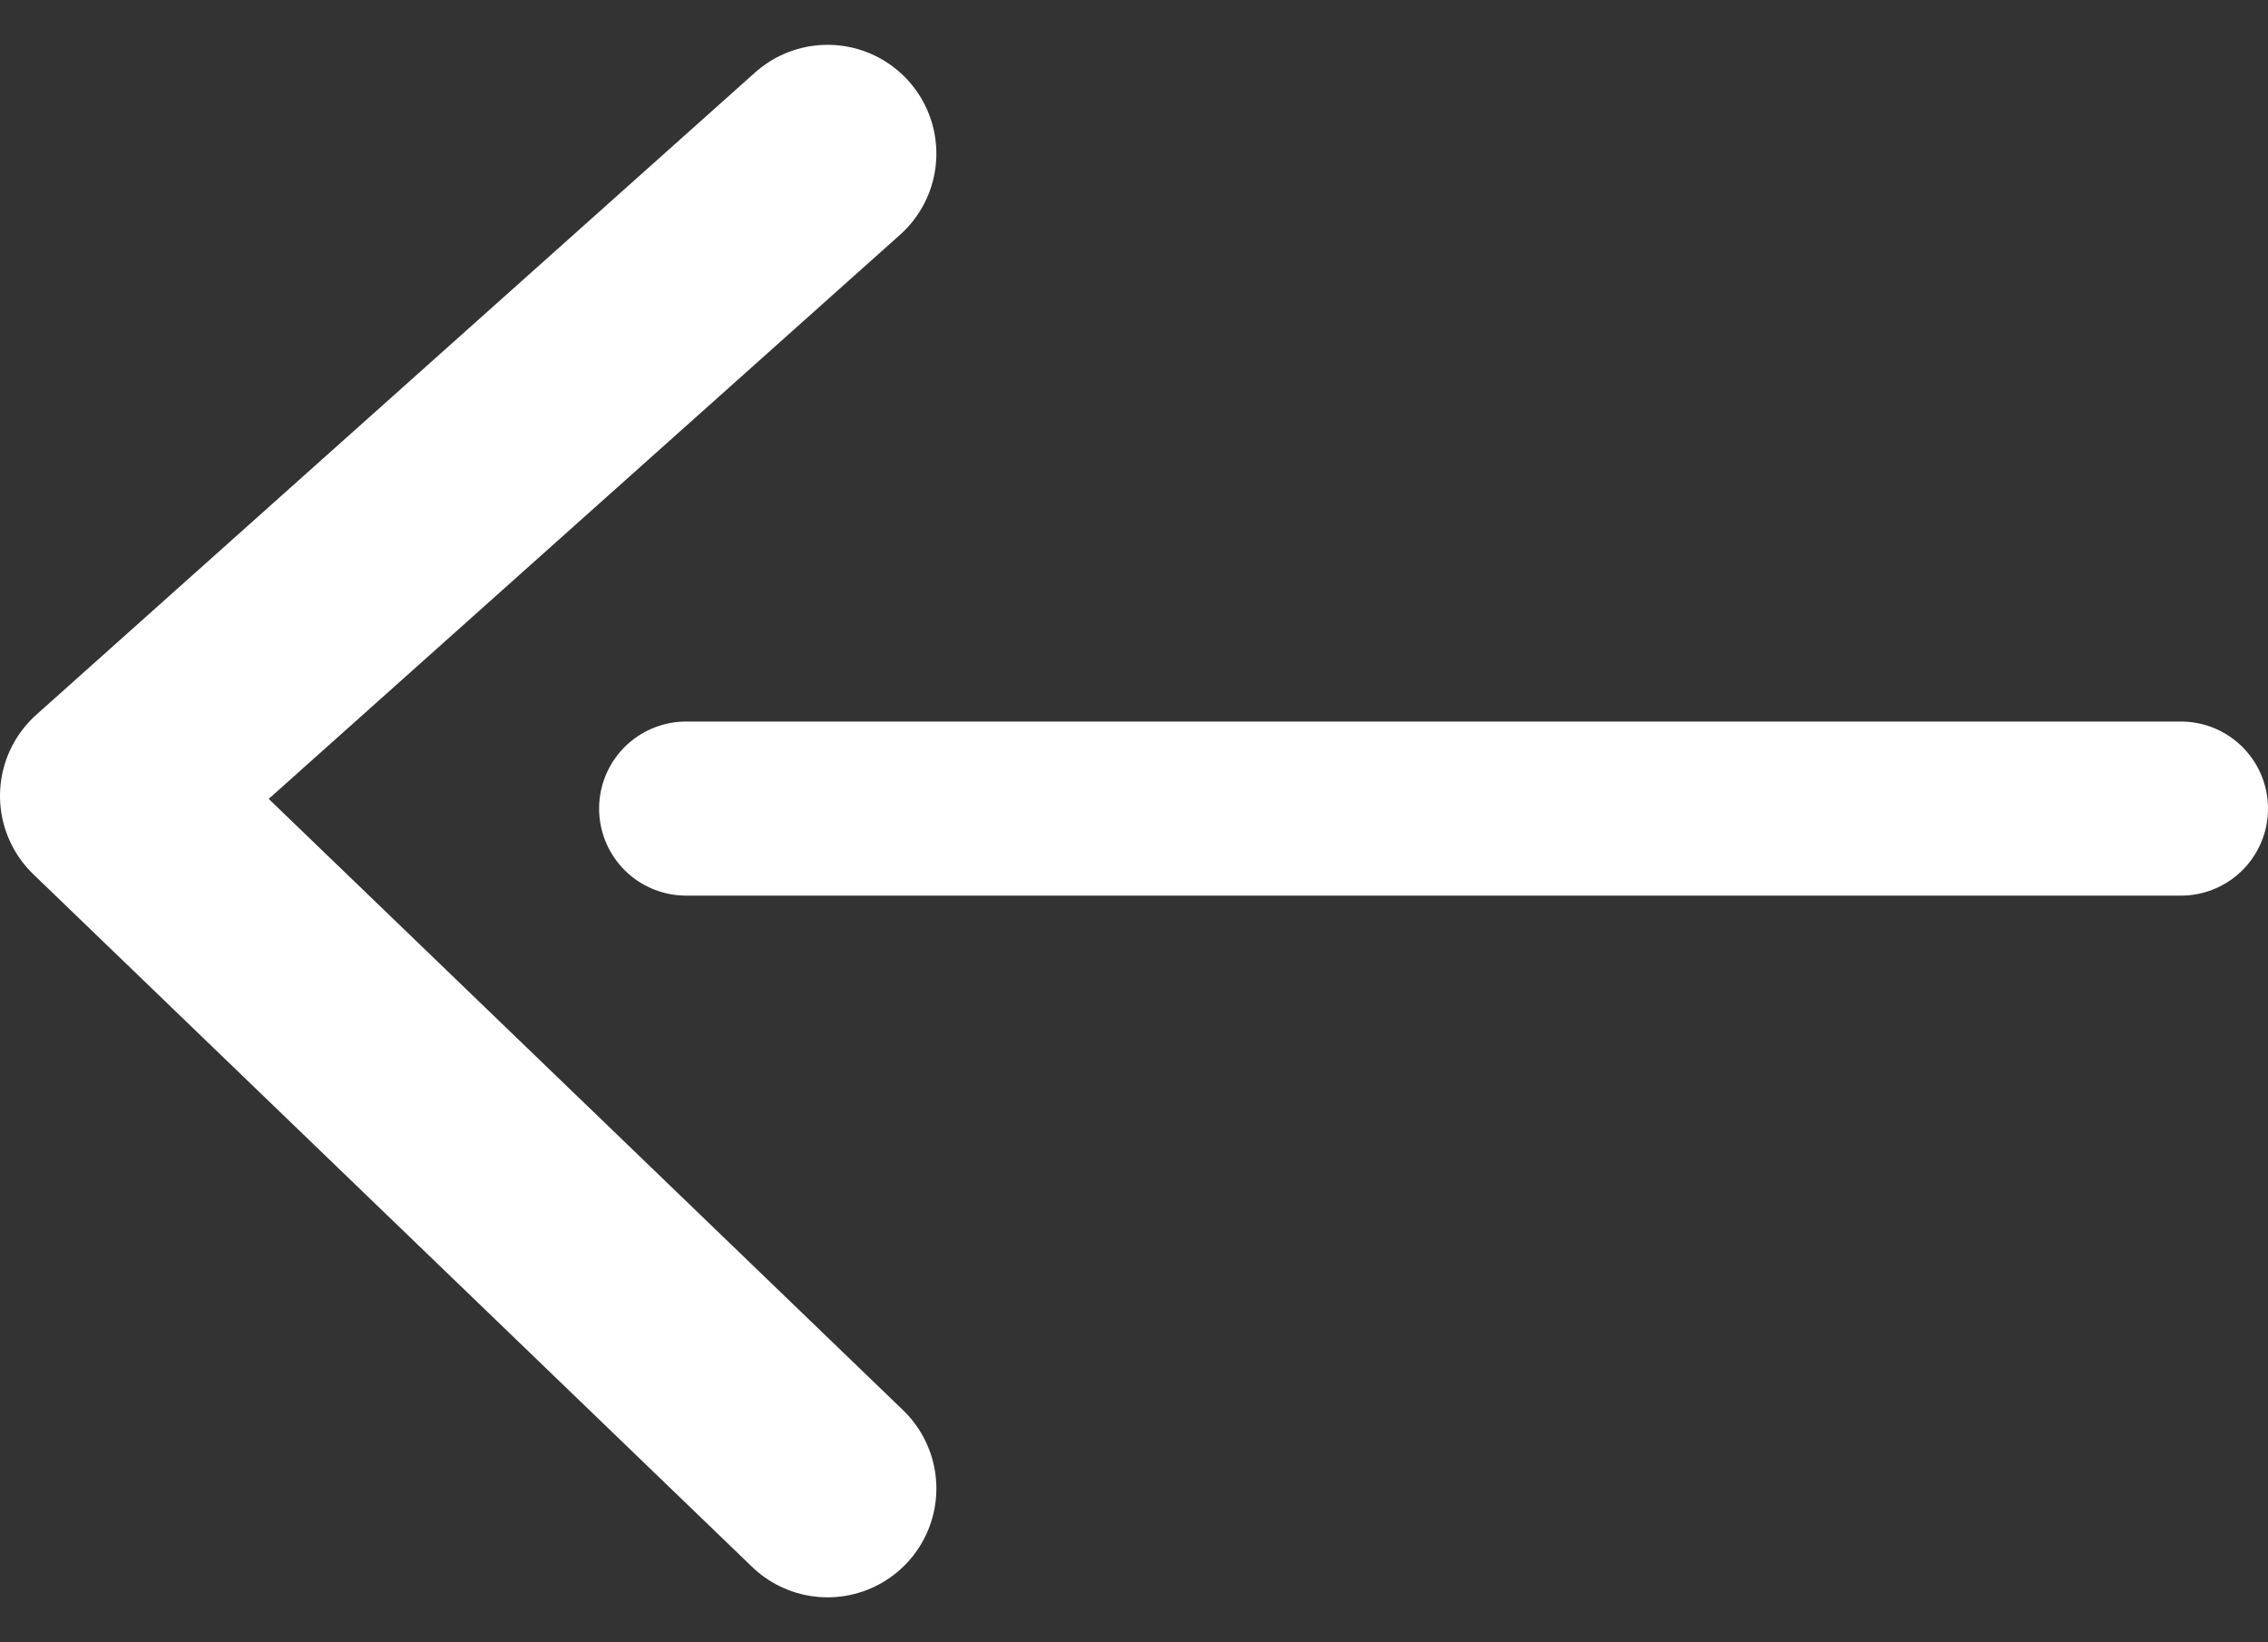
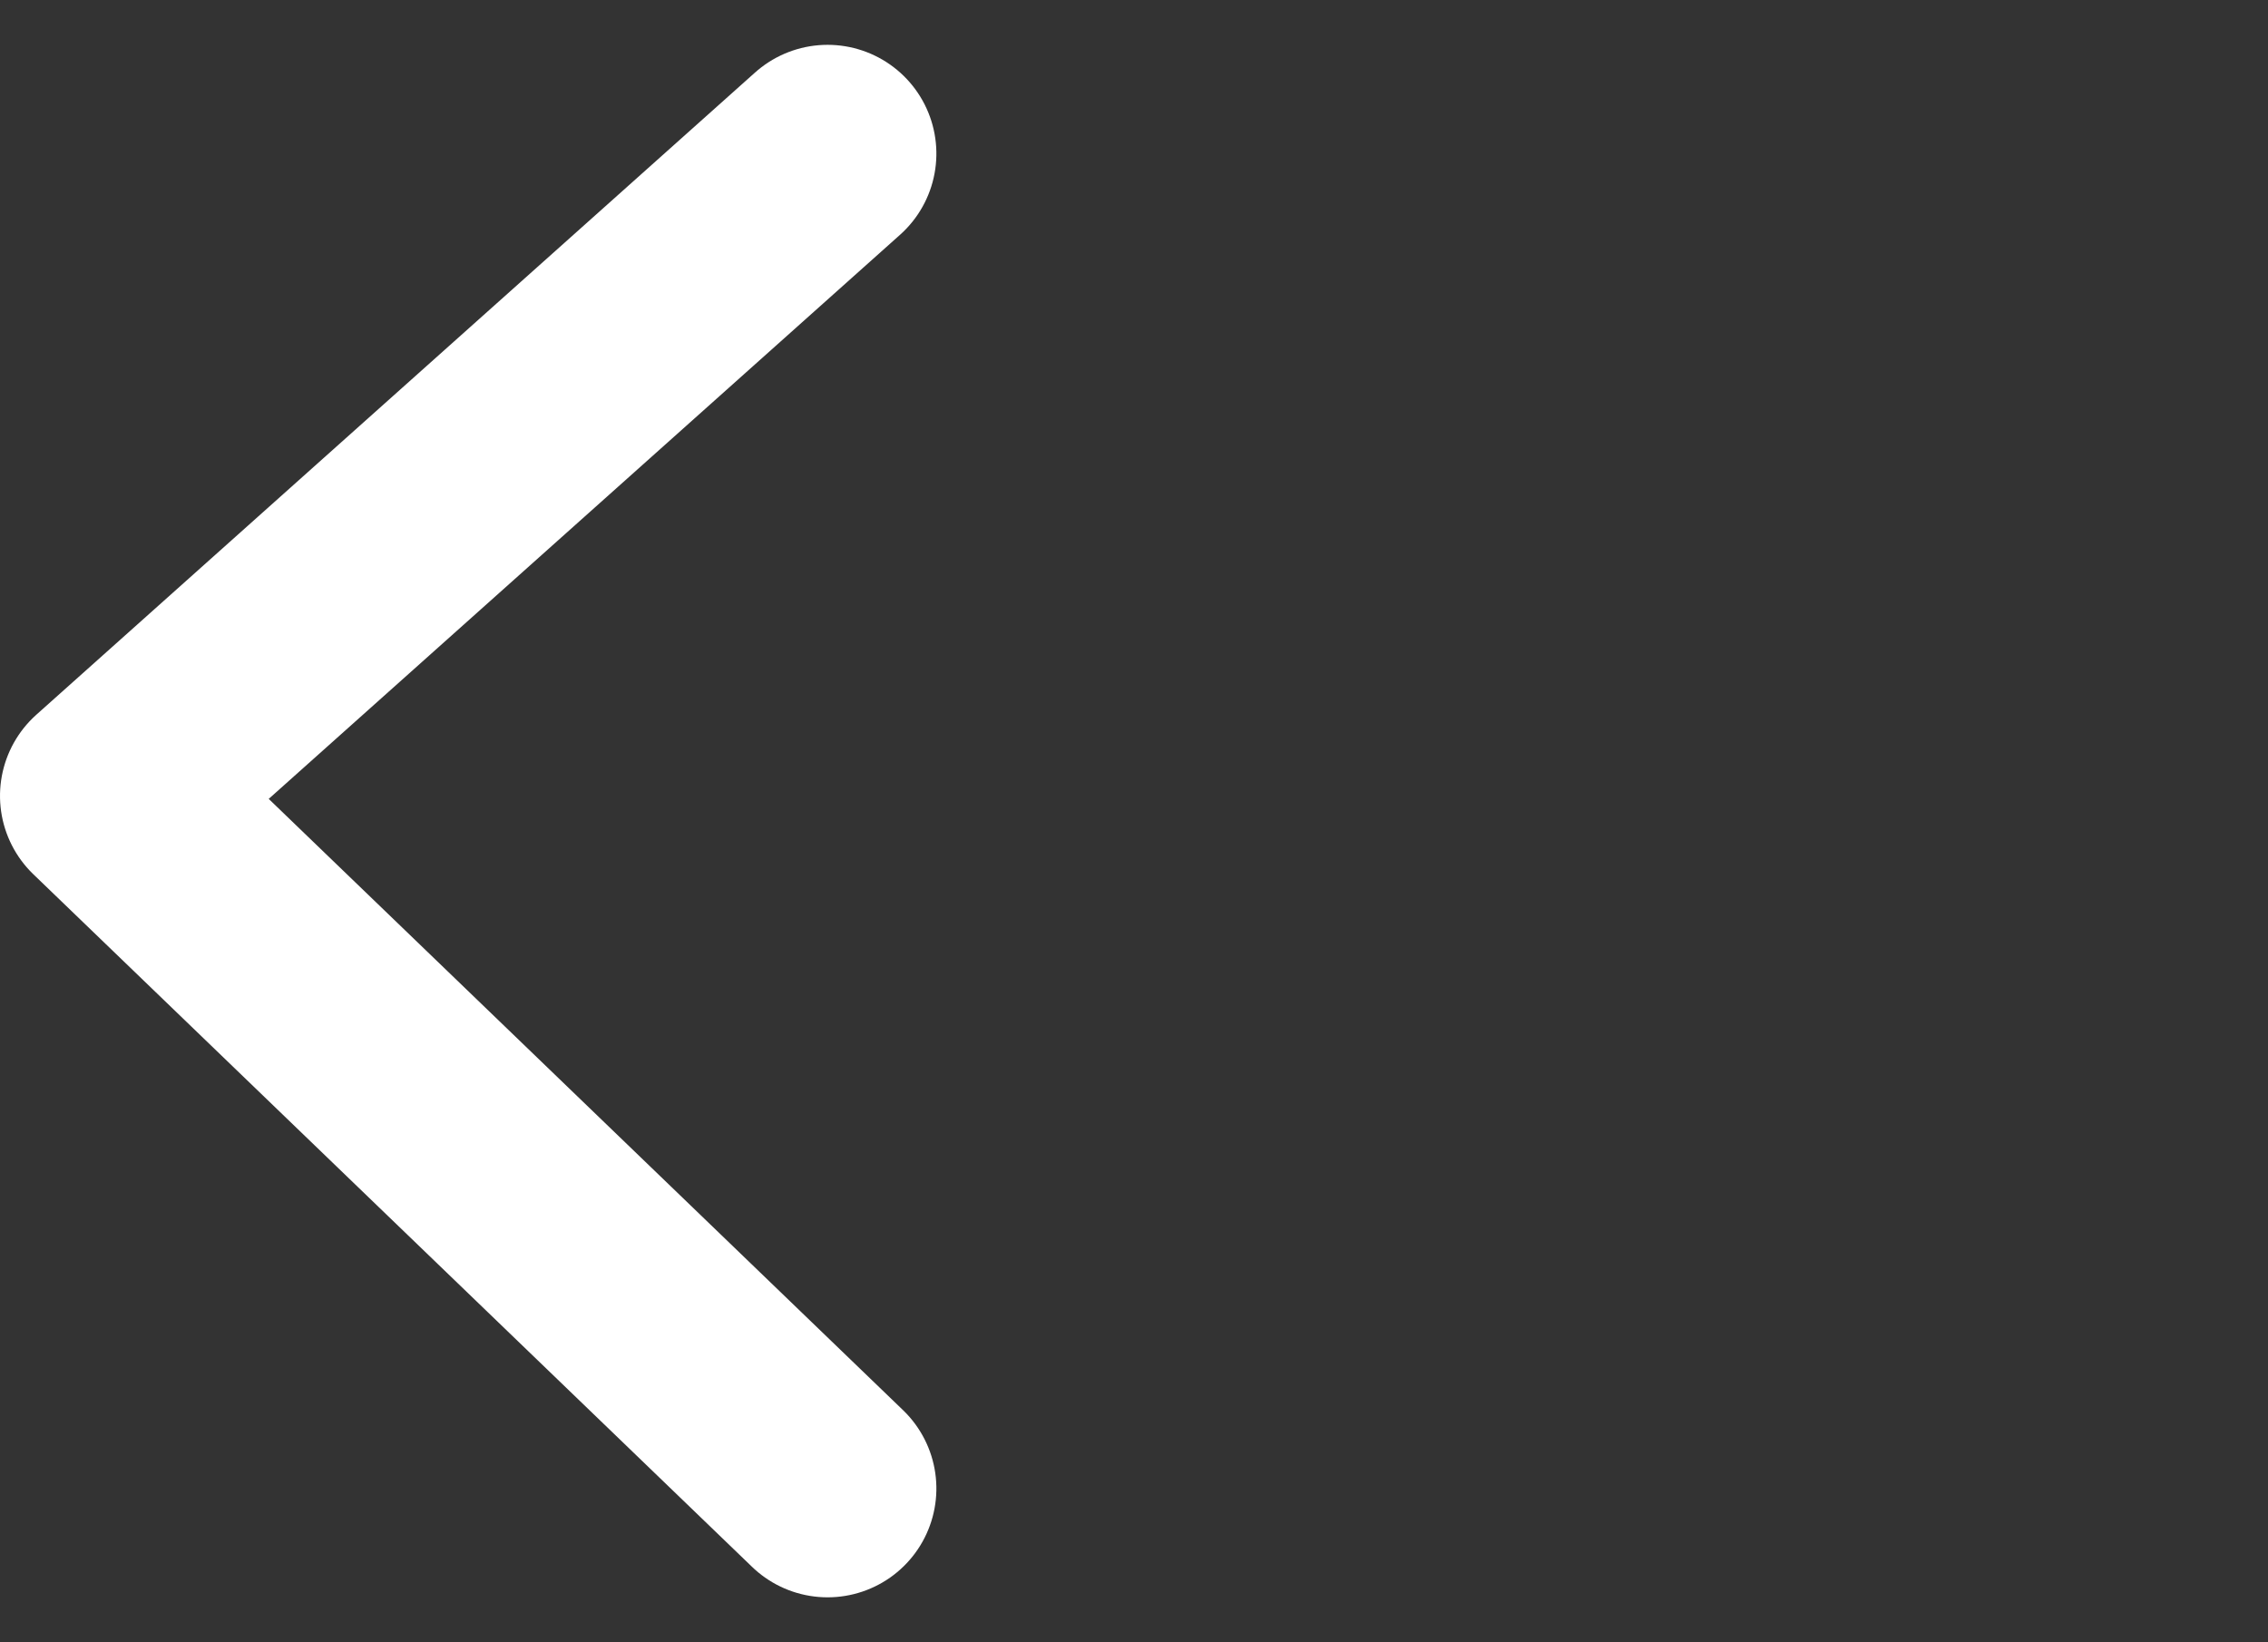
<svg xmlns="http://www.w3.org/2000/svg" width="26.057" height="18.869" viewBox="0 0 26.057 18.869">
  <rect x="0" y="0" width="26.057" height="18.869" fill="#333333" stroke="none" />
  <g id="グループ_402" data-name="グループ 402" transform="translate(1.25 1.765)">
-     <path id="パス_2" data-name="パス 2" d="M0,0V17.174" transform="translate(23.807 7.525) rotate(90)" fill="none" stroke="#fff" stroke-linecap="round" stroke-width="2" />
    <path id="パス_3" data-name="パス 3" d="M0,0,7.379,8.258,15.337,0" transform="translate(8.258 0) rotate(90)" fill="none" stroke="#fff" stroke-linecap="round" stroke-linejoin="round" stroke-width="2.5" />
  </g>
</svg>